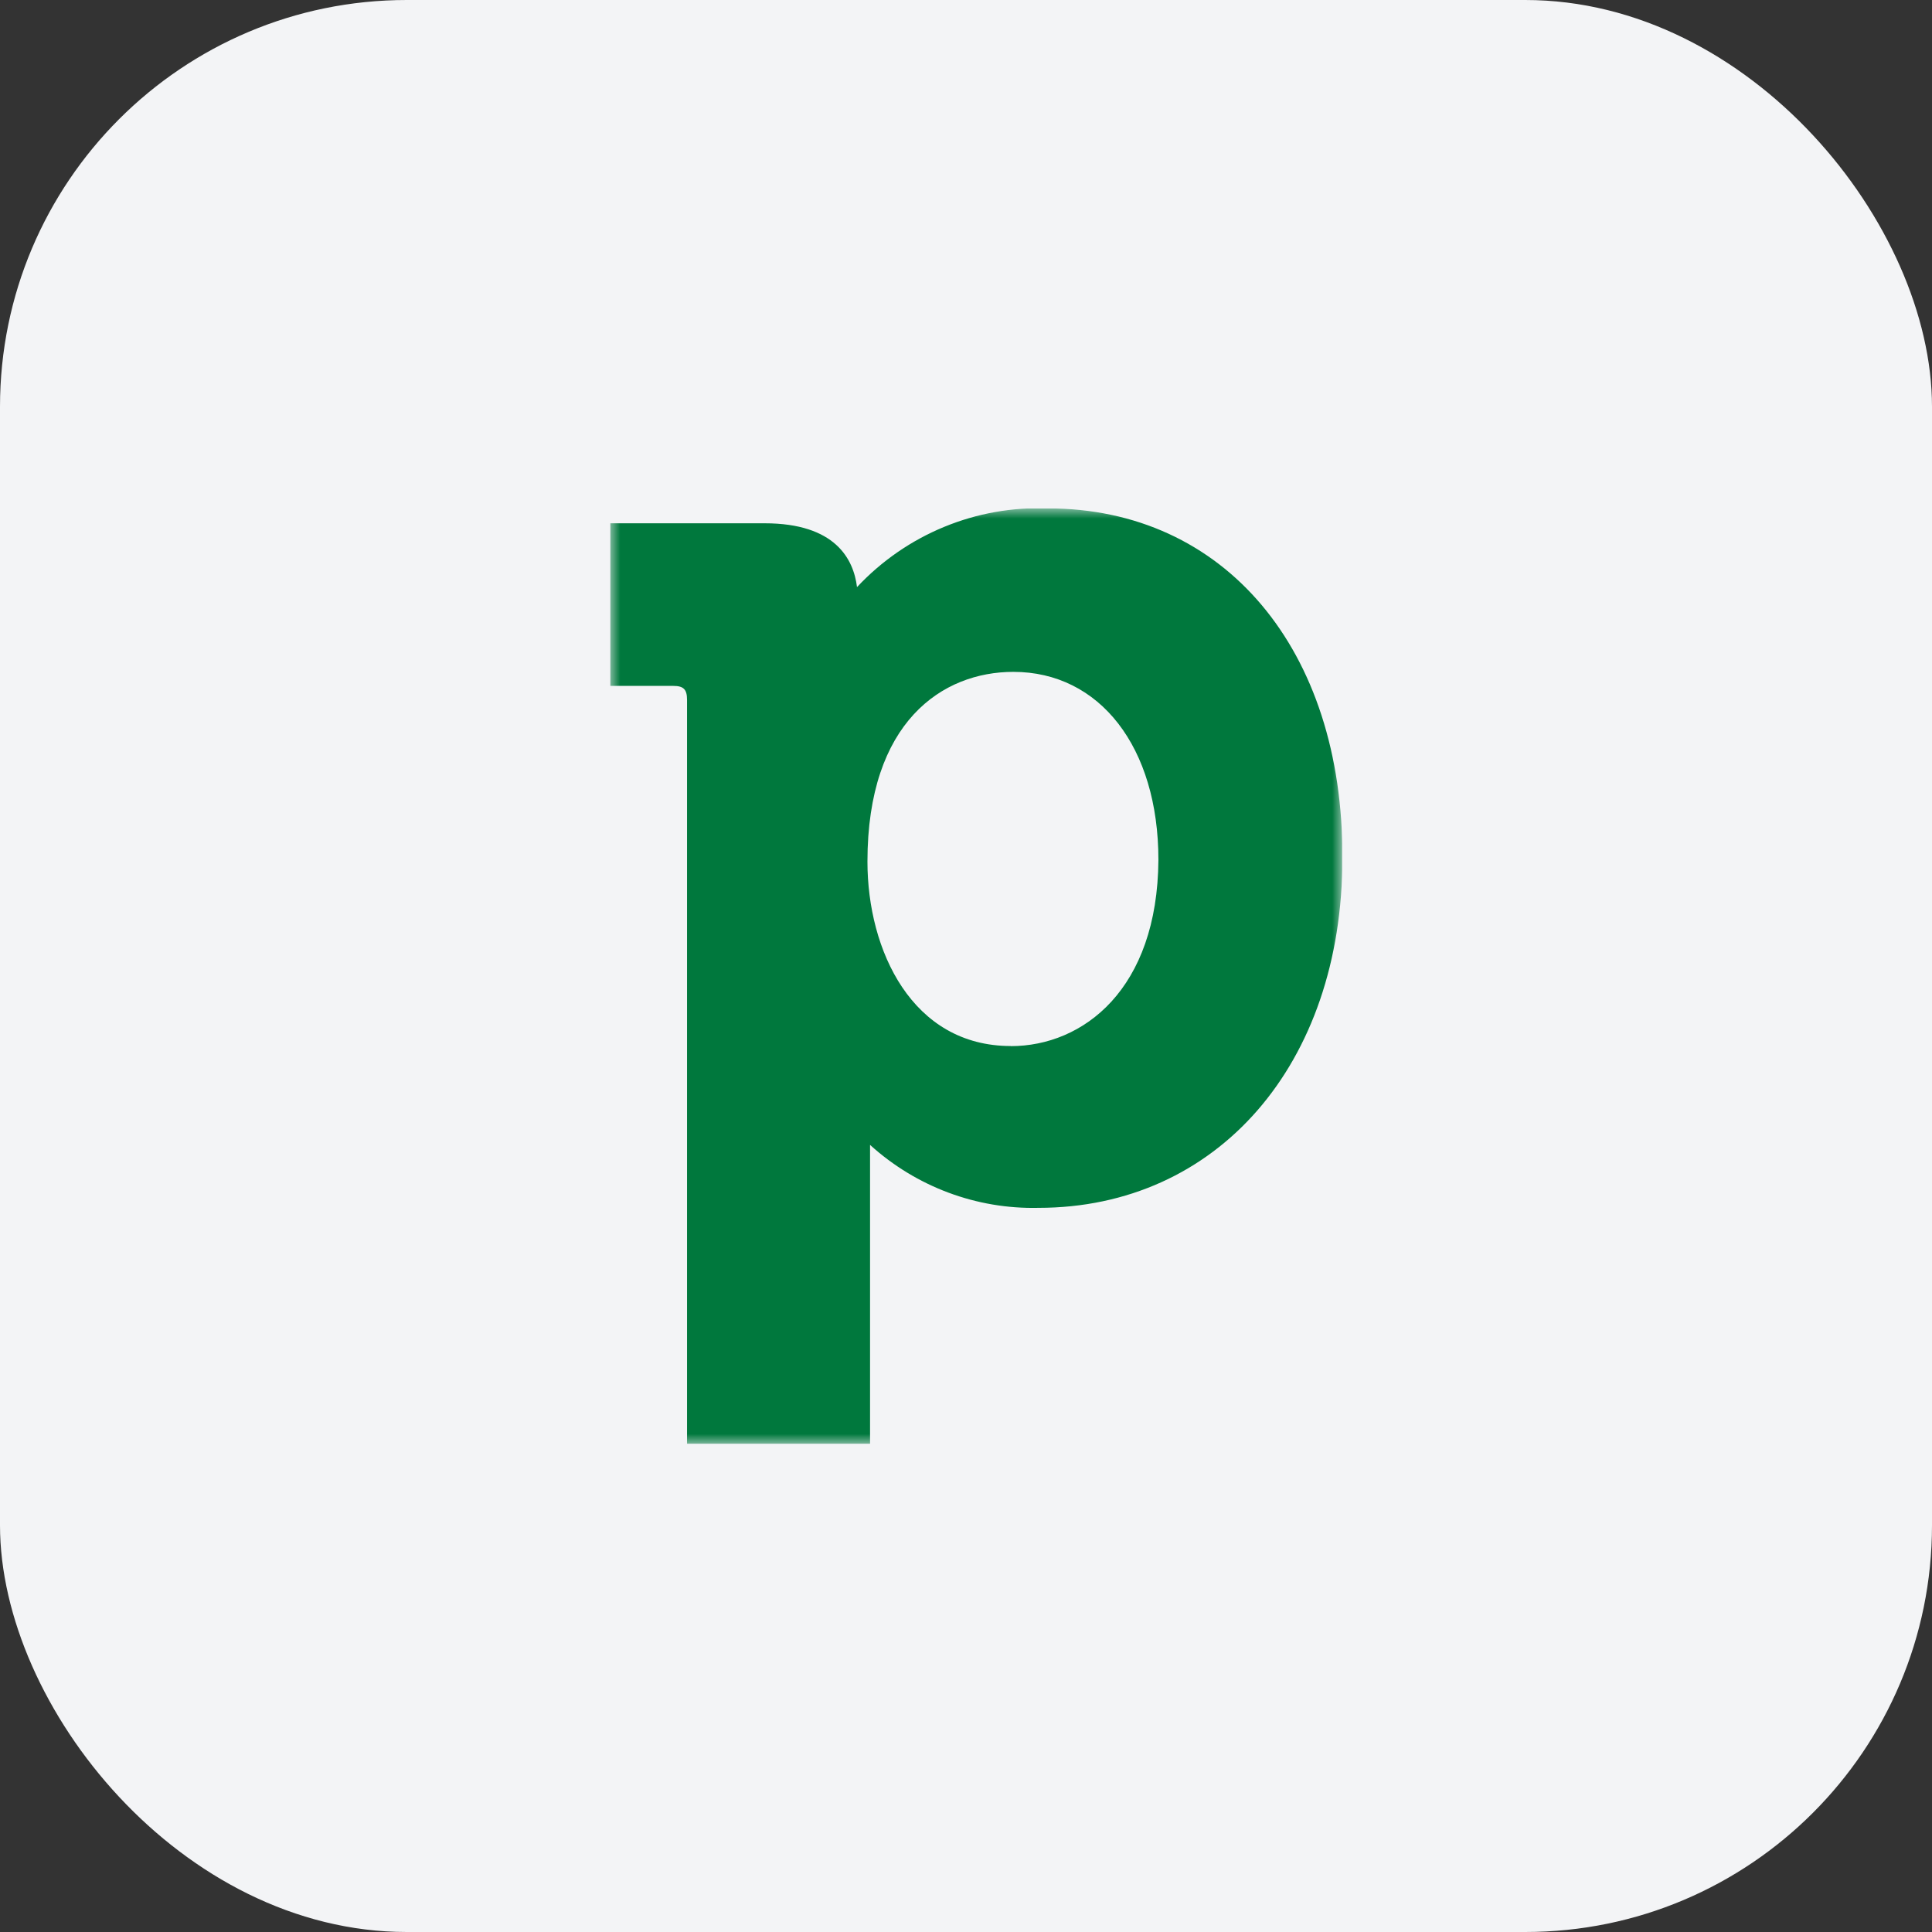
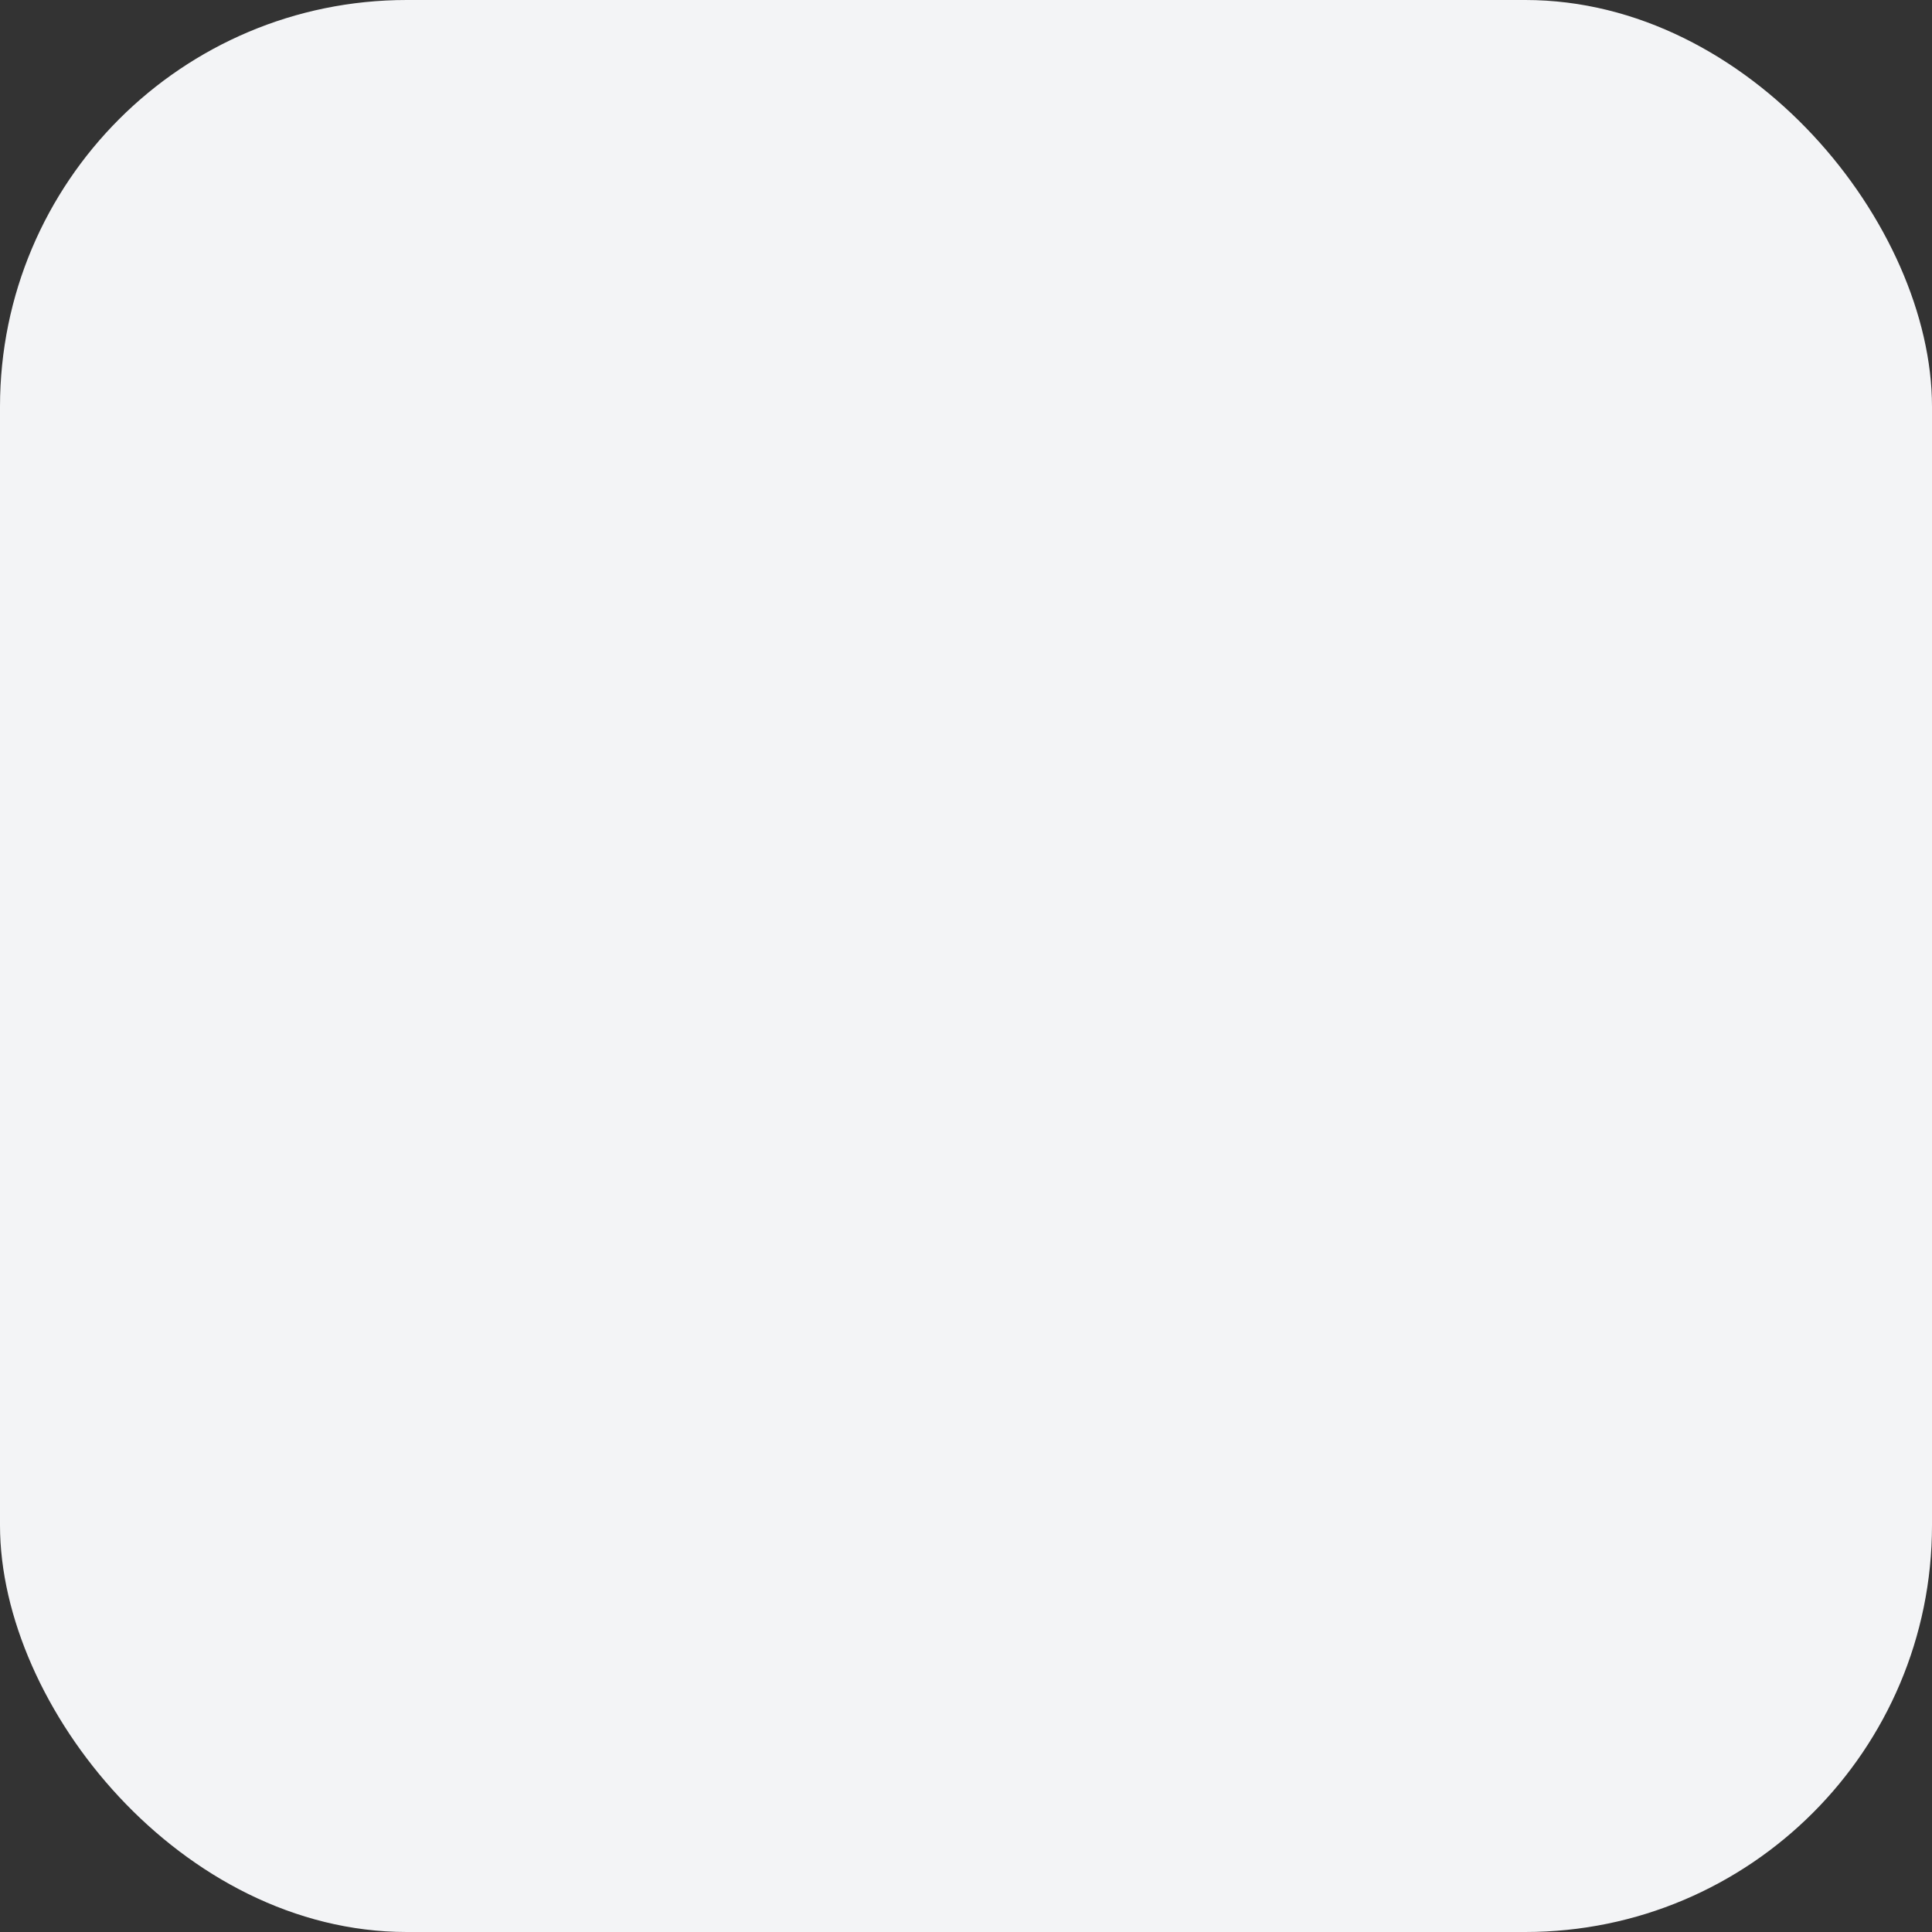
<svg xmlns="http://www.w3.org/2000/svg" width="95" height="95" viewBox="0 0 95 95" fill="none">
  <rect x="0" y="0" width="95" height="95" fill="#333333" stroke="none" />
  <rect width="95" height="95" rx="20" fill="#F3F4F6" />
  <g clip-path="url(#clip0_2028_185)">
    <mask id="mask0_2028_185" style="mask-type:luminance" maskUnits="userSpaceOnUse" x="30" y="25" width="36" height="46">
-       <path d="M66 25H30V71H66V25Z" fill="white" />
-     </mask>
+       </mask>
    <g mask="url(#mask0_2028_185)">
-       <path d="M51.523 25C49.777 24.932 48.038 25.243 46.42 25.91C44.802 26.577 43.343 27.586 42.141 28.869C41.971 27.494 41.079 25.731 37.599 25.731H30.004V33.727H33.103C33.615 33.727 33.783 33.899 33.783 34.415V71H42.782V56.297C45.054 58.355 48.014 59.462 51.061 59.392C59.849 59.392 66.008 52.342 66.008 42.196C66.05 31.921 60.191 24.999 51.532 24.999M49.701 51.435C44.861 51.435 42.654 46.749 42.654 42.365C42.654 35.486 46.347 33.037 49.828 33.037C54.074 33.037 56.961 36.735 56.961 42.283C56.919 48.645 53.267 51.44 49.701 51.44" fill="#00783D" />
+       <path d="M51.523 25C49.777 24.932 48.038 25.243 46.42 25.91C44.802 26.577 43.343 27.586 42.141 28.869C41.971 27.494 41.079 25.731 37.599 25.731H30.004H33.103C33.615 33.727 33.783 33.899 33.783 34.415V71H42.782V56.297C45.054 58.355 48.014 59.462 51.061 59.392C59.849 59.392 66.008 52.342 66.008 42.196C66.05 31.921 60.191 24.999 51.532 24.999M49.701 51.435C44.861 51.435 42.654 46.749 42.654 42.365C42.654 35.486 46.347 33.037 49.828 33.037C54.074 33.037 56.961 36.735 56.961 42.283C56.919 48.645 53.267 51.44 49.701 51.44" fill="#00783D" />
    </g>
  </g>
  <defs>
    <clipPath id="clip0_2028_185">
      <rect width="36" height="46" fill="white" transform="translate(30 25)" />
    </clipPath>
  </defs>
</svg>